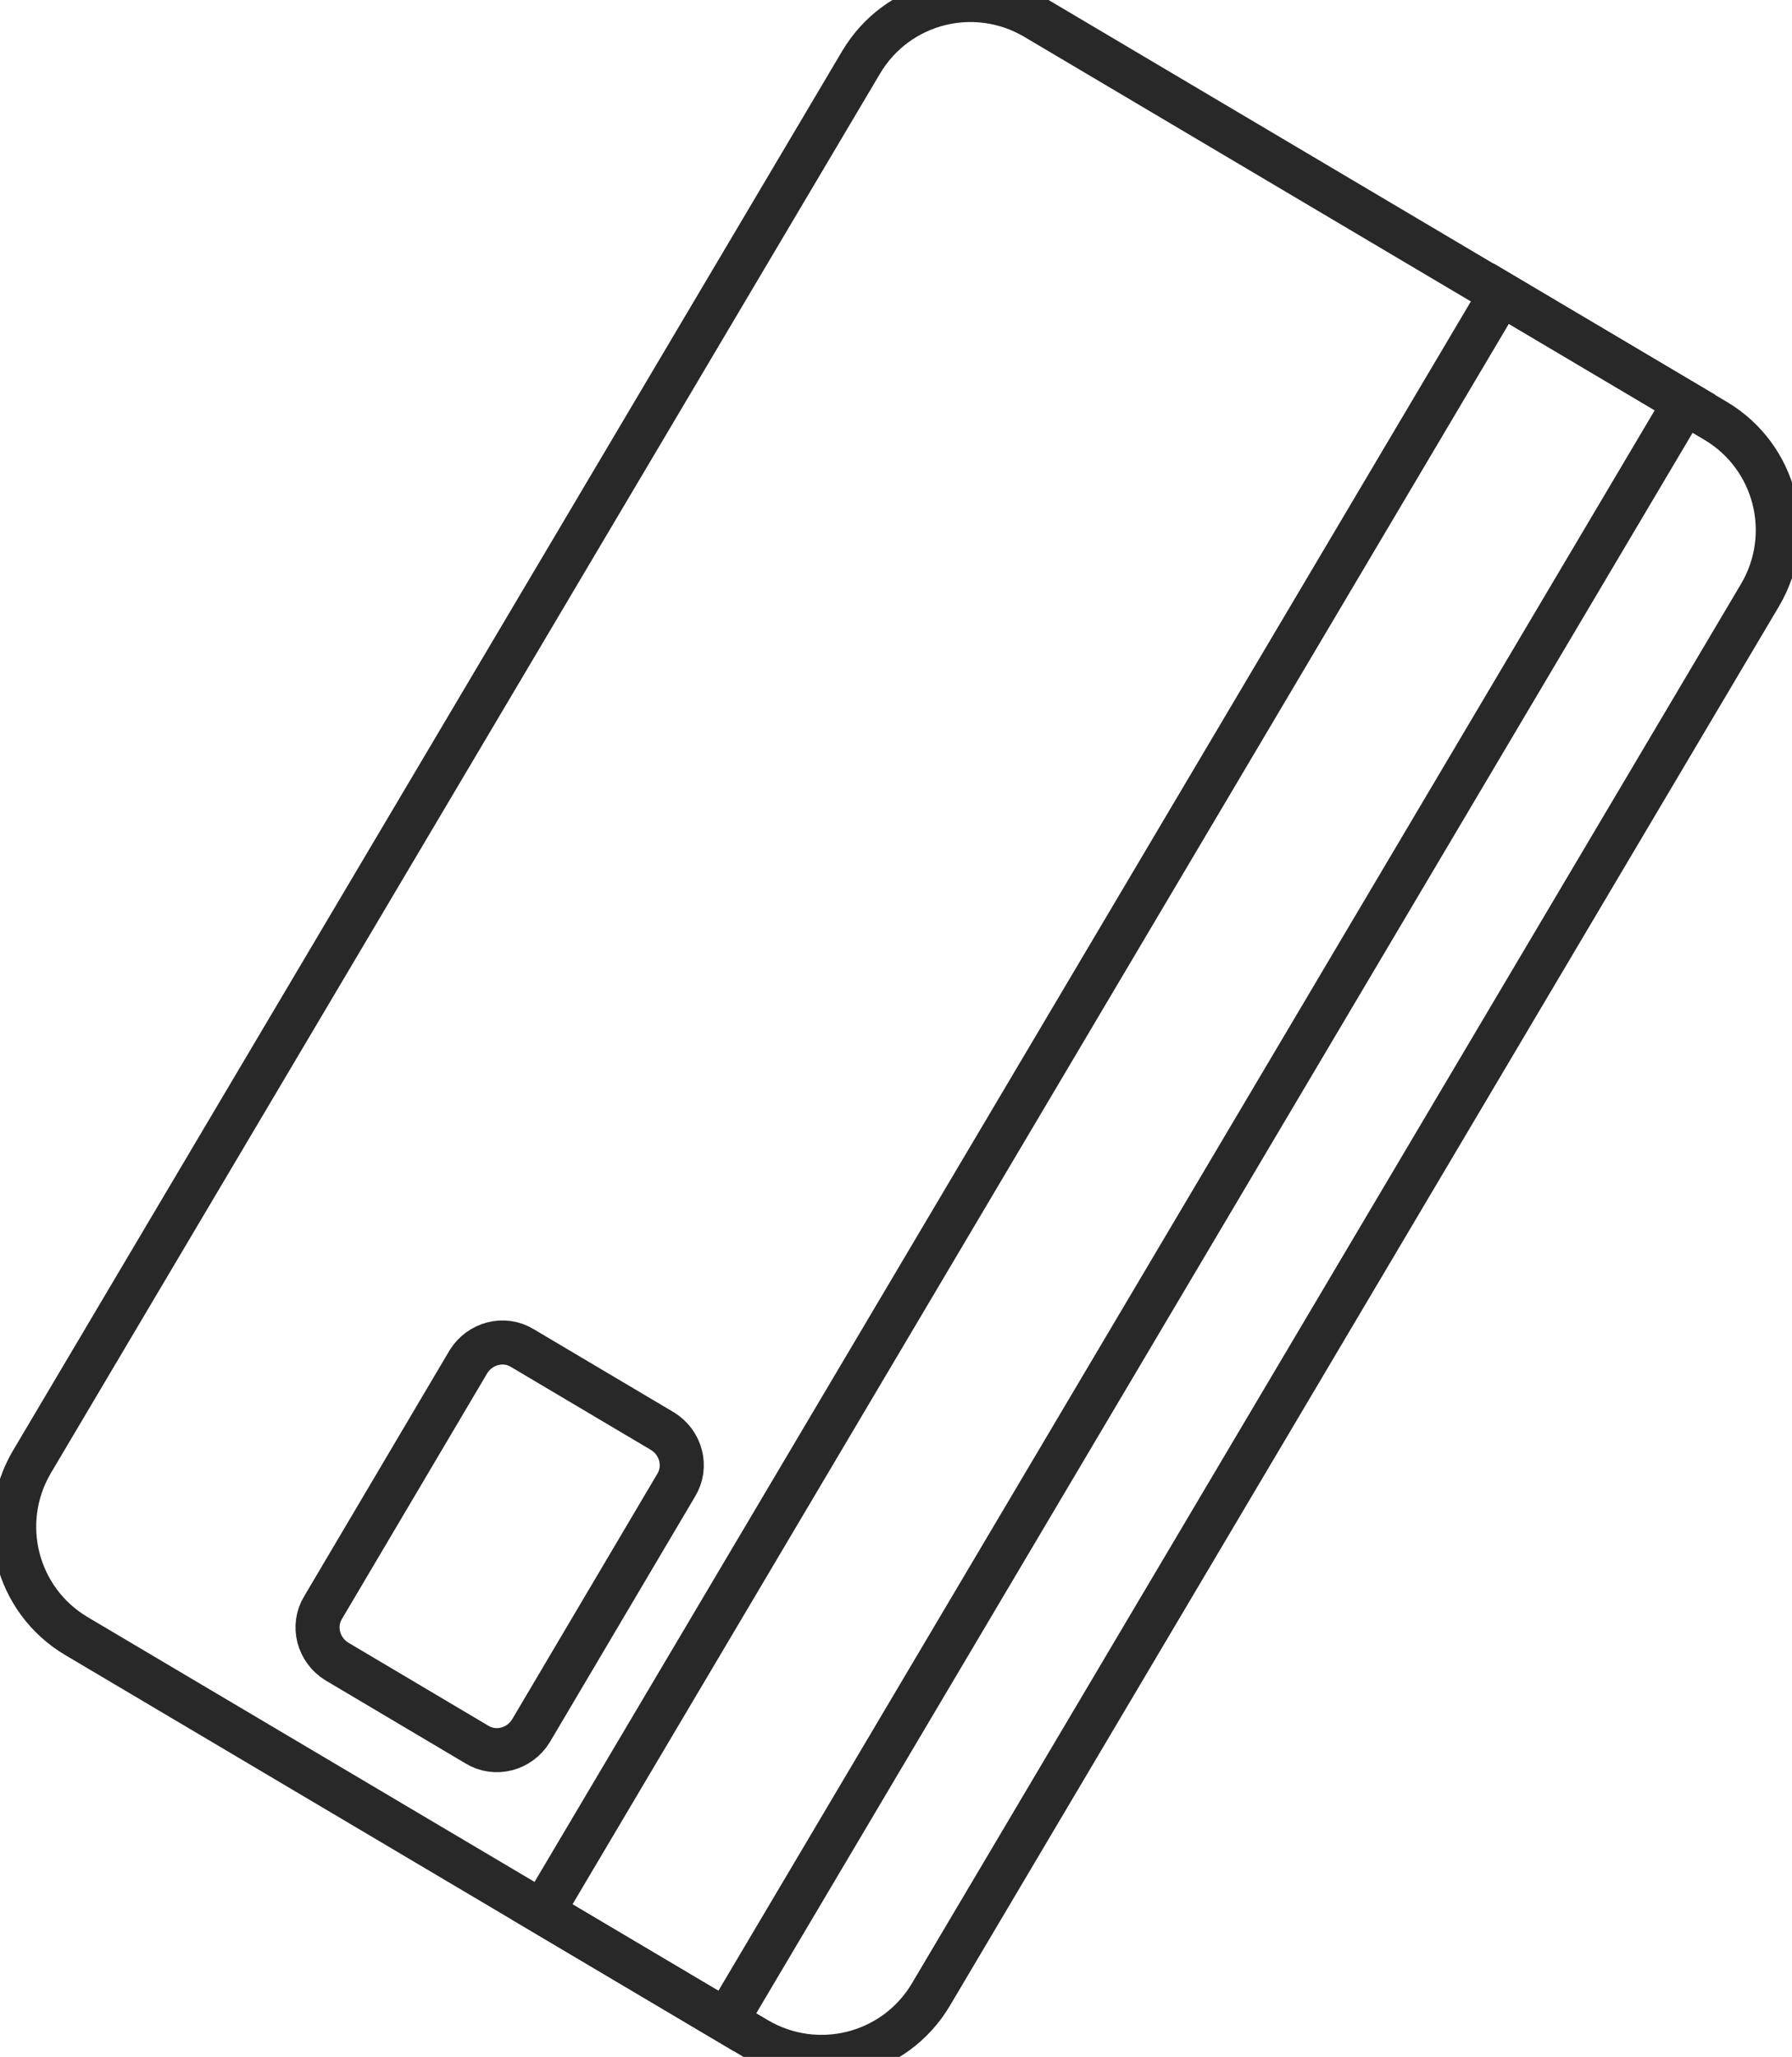
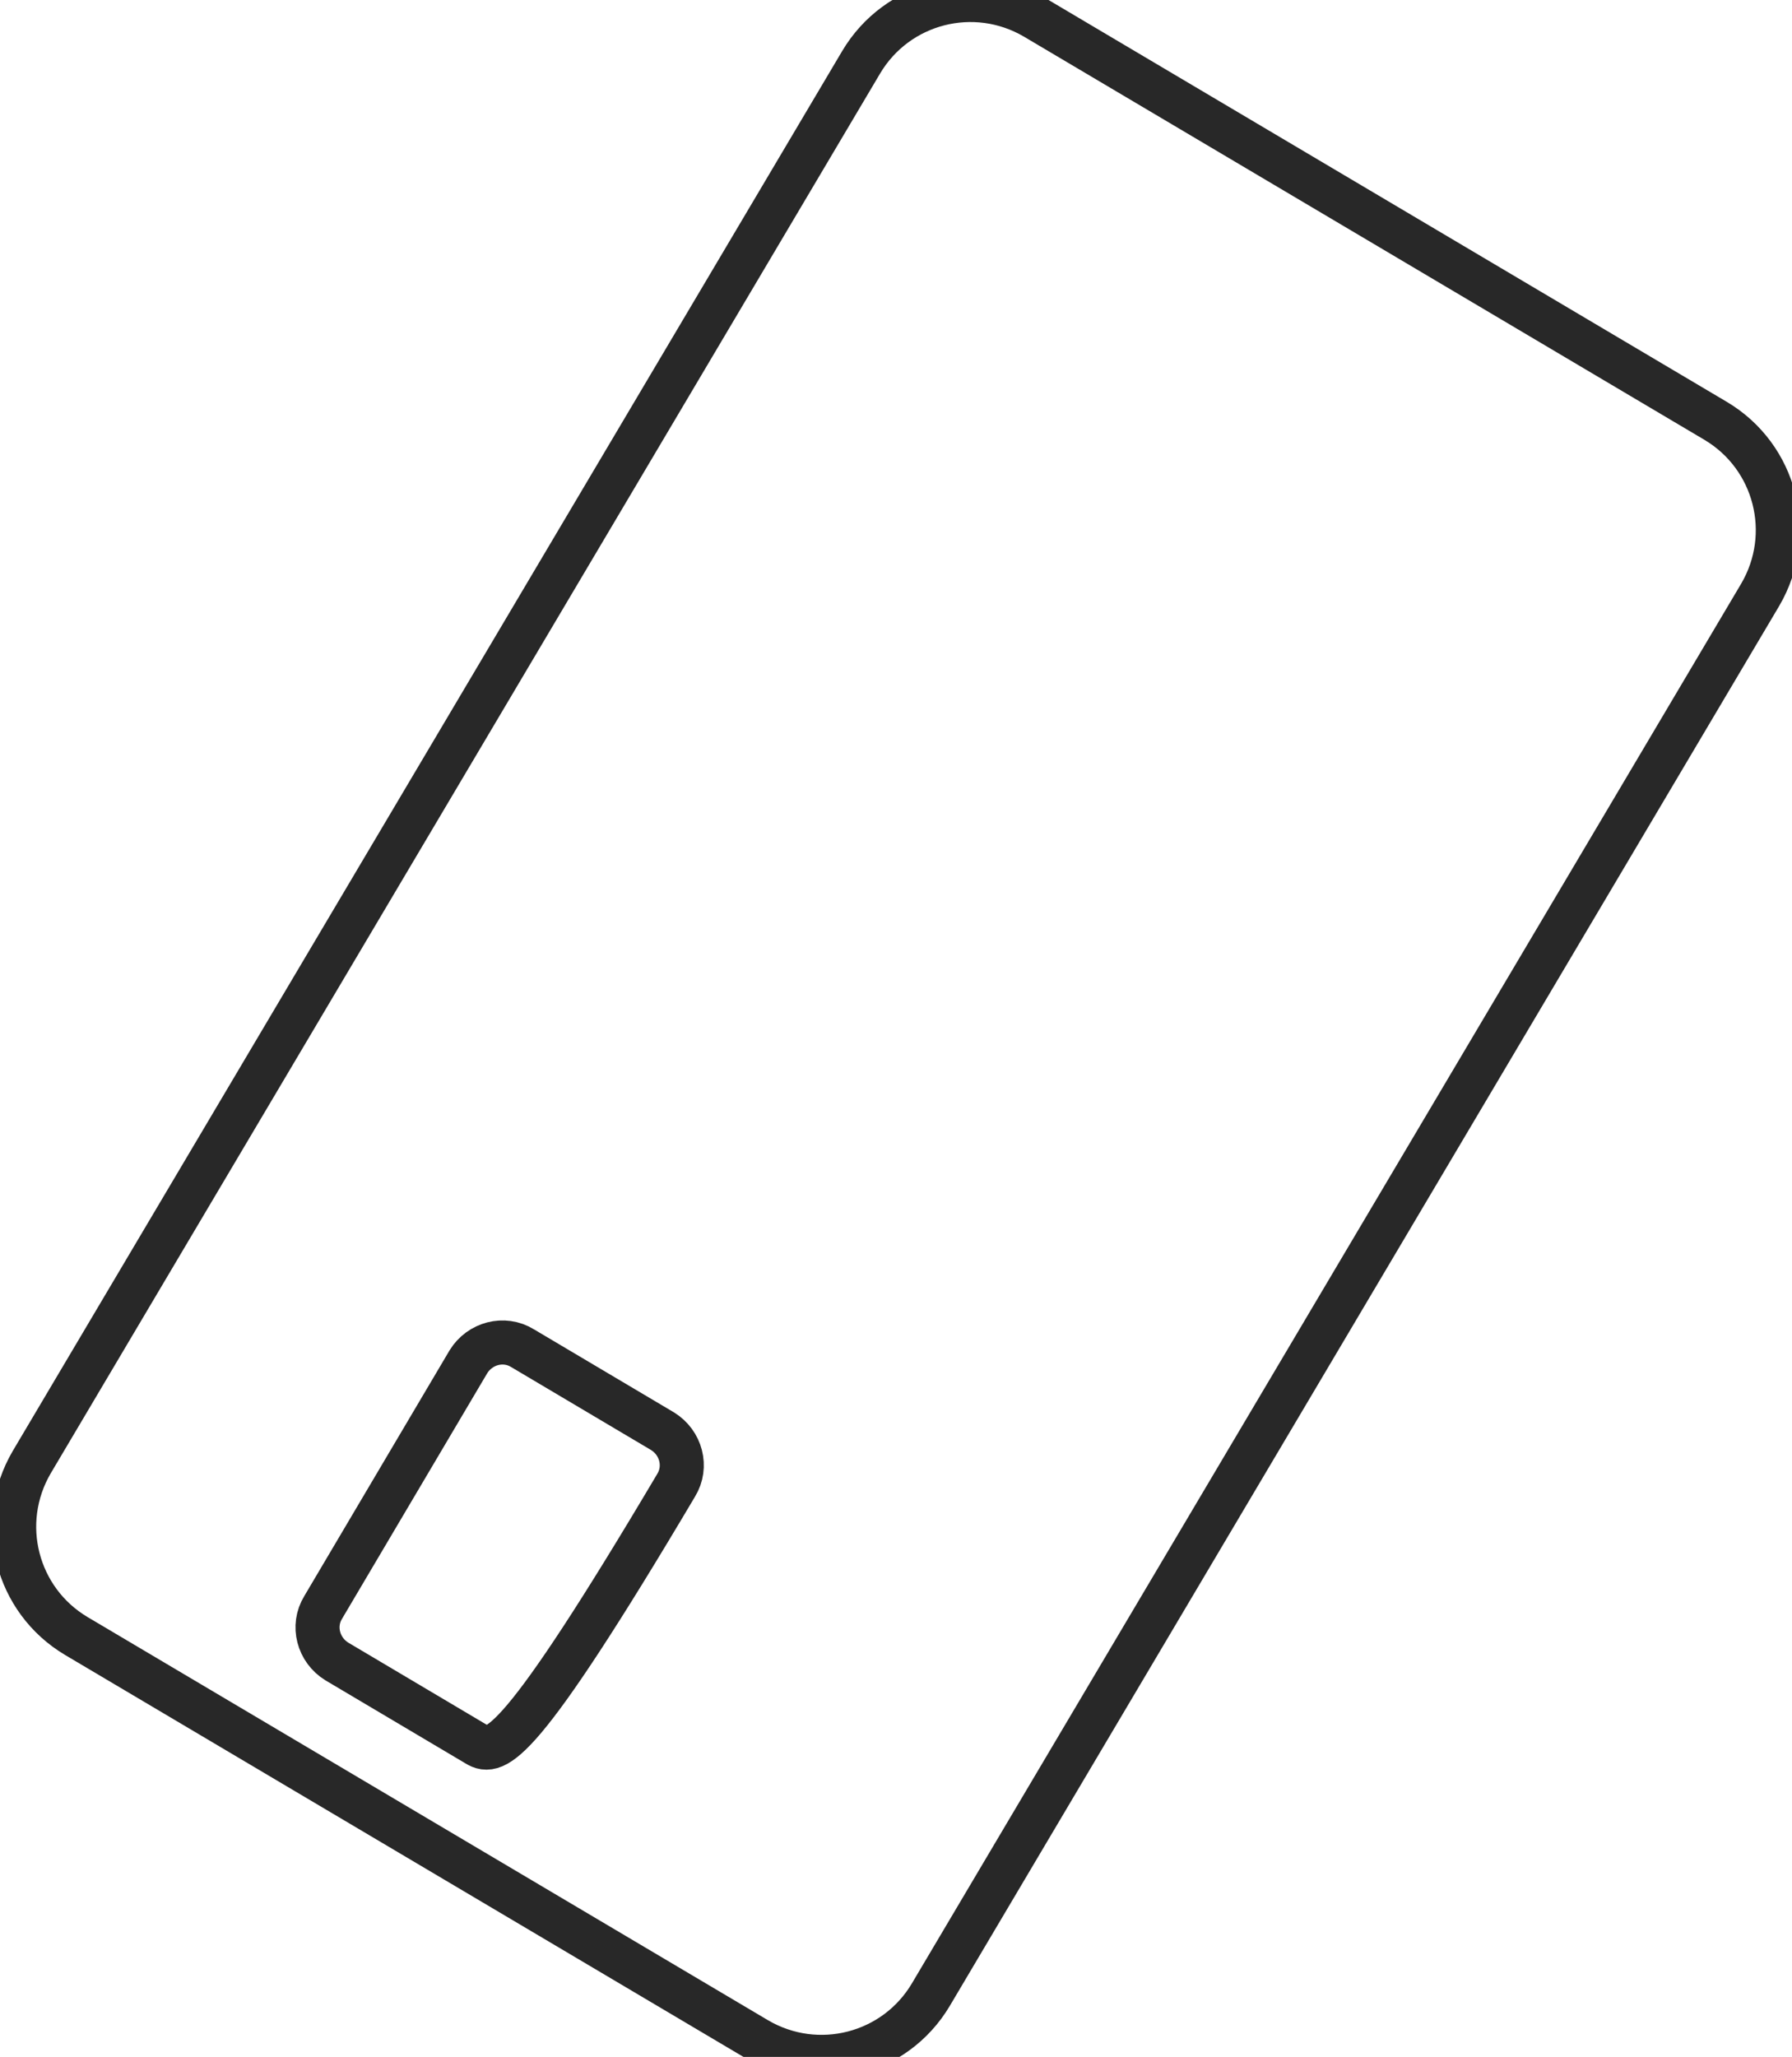
<svg xmlns="http://www.w3.org/2000/svg" width="61" height="70" viewBox="0 0 61 70" fill="none">
  <path d="M59.918 20.241L31.686 67.882C30.467 69.933 27.828 70.609 25.767 69.401L2.6 55.678C0.549 54.459 -0.127 51.821 1.081 49.759L29.314 2.118C30.533 0.067 33.171 -0.609 35.233 0.599L58.4 14.322C60.45 15.541 61.127 18.179 59.918 20.241Z" stroke="#282828" stroke-width="1.5" stroke-miterlimit="10" />
-   <path d="M51.1 9.99L18.461 65.07L24.717 68.777L57.356 13.697L51.1 9.99Z" stroke="#282828" stroke-width="1.5" stroke-miterlimit="10" />
-   <path d="M23.016 50.546L18.073 58.904C17.685 59.536 16.864 59.757 16.233 59.37L11.466 56.543C10.835 56.155 10.613 55.335 11.001 54.703L15.944 46.345C16.332 45.713 17.153 45.492 17.785 45.88L22.551 48.706C23.183 49.094 23.404 49.914 23.016 50.546Z" stroke="#282828" stroke-width="1.5" stroke-miterlimit="10" />
+   <path d="M23.016 50.546C17.685 59.536 16.864 59.757 16.233 59.37L11.466 56.543C10.835 56.155 10.613 55.335 11.001 54.703L15.944 46.345C16.332 45.713 17.153 45.492 17.785 45.88L22.551 48.706C23.183 49.094 23.404 49.914 23.016 50.546Z" stroke="#282828" stroke-width="1.5" stroke-miterlimit="10" />
</svg>